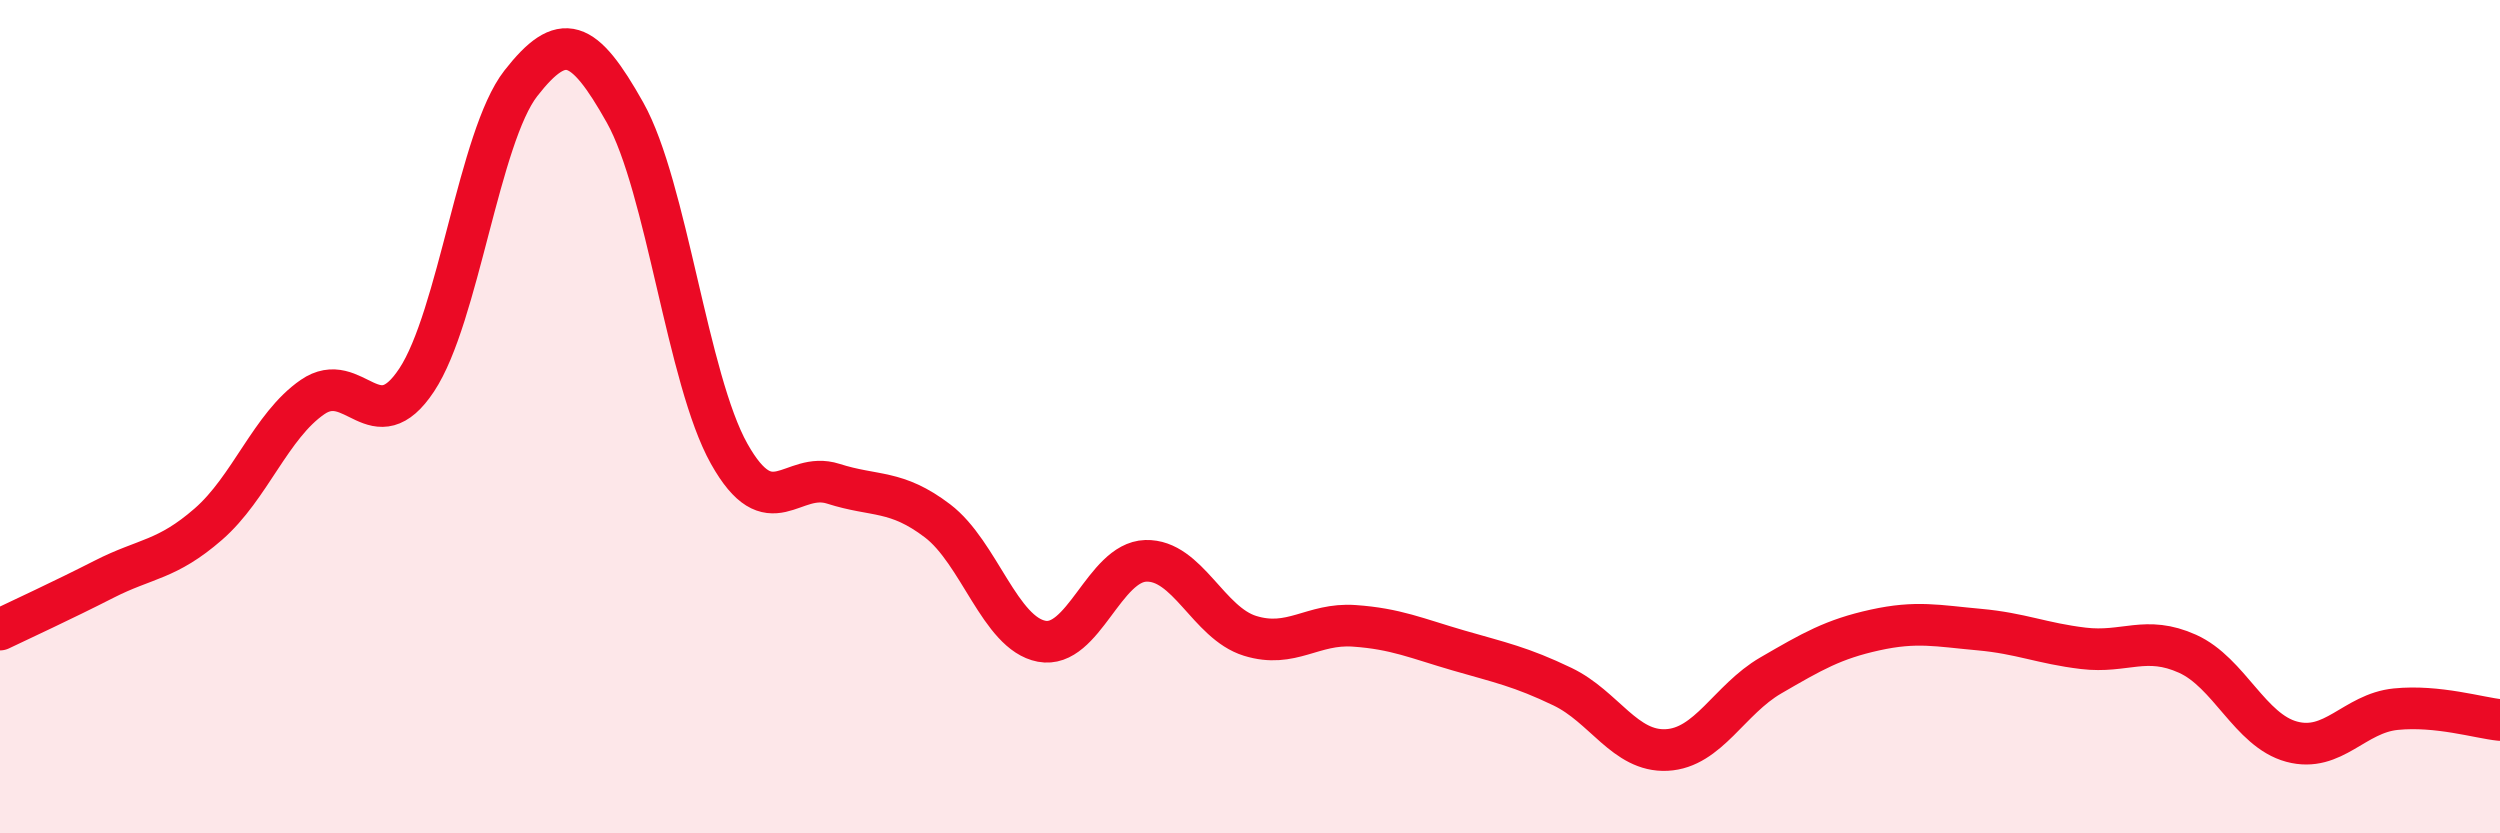
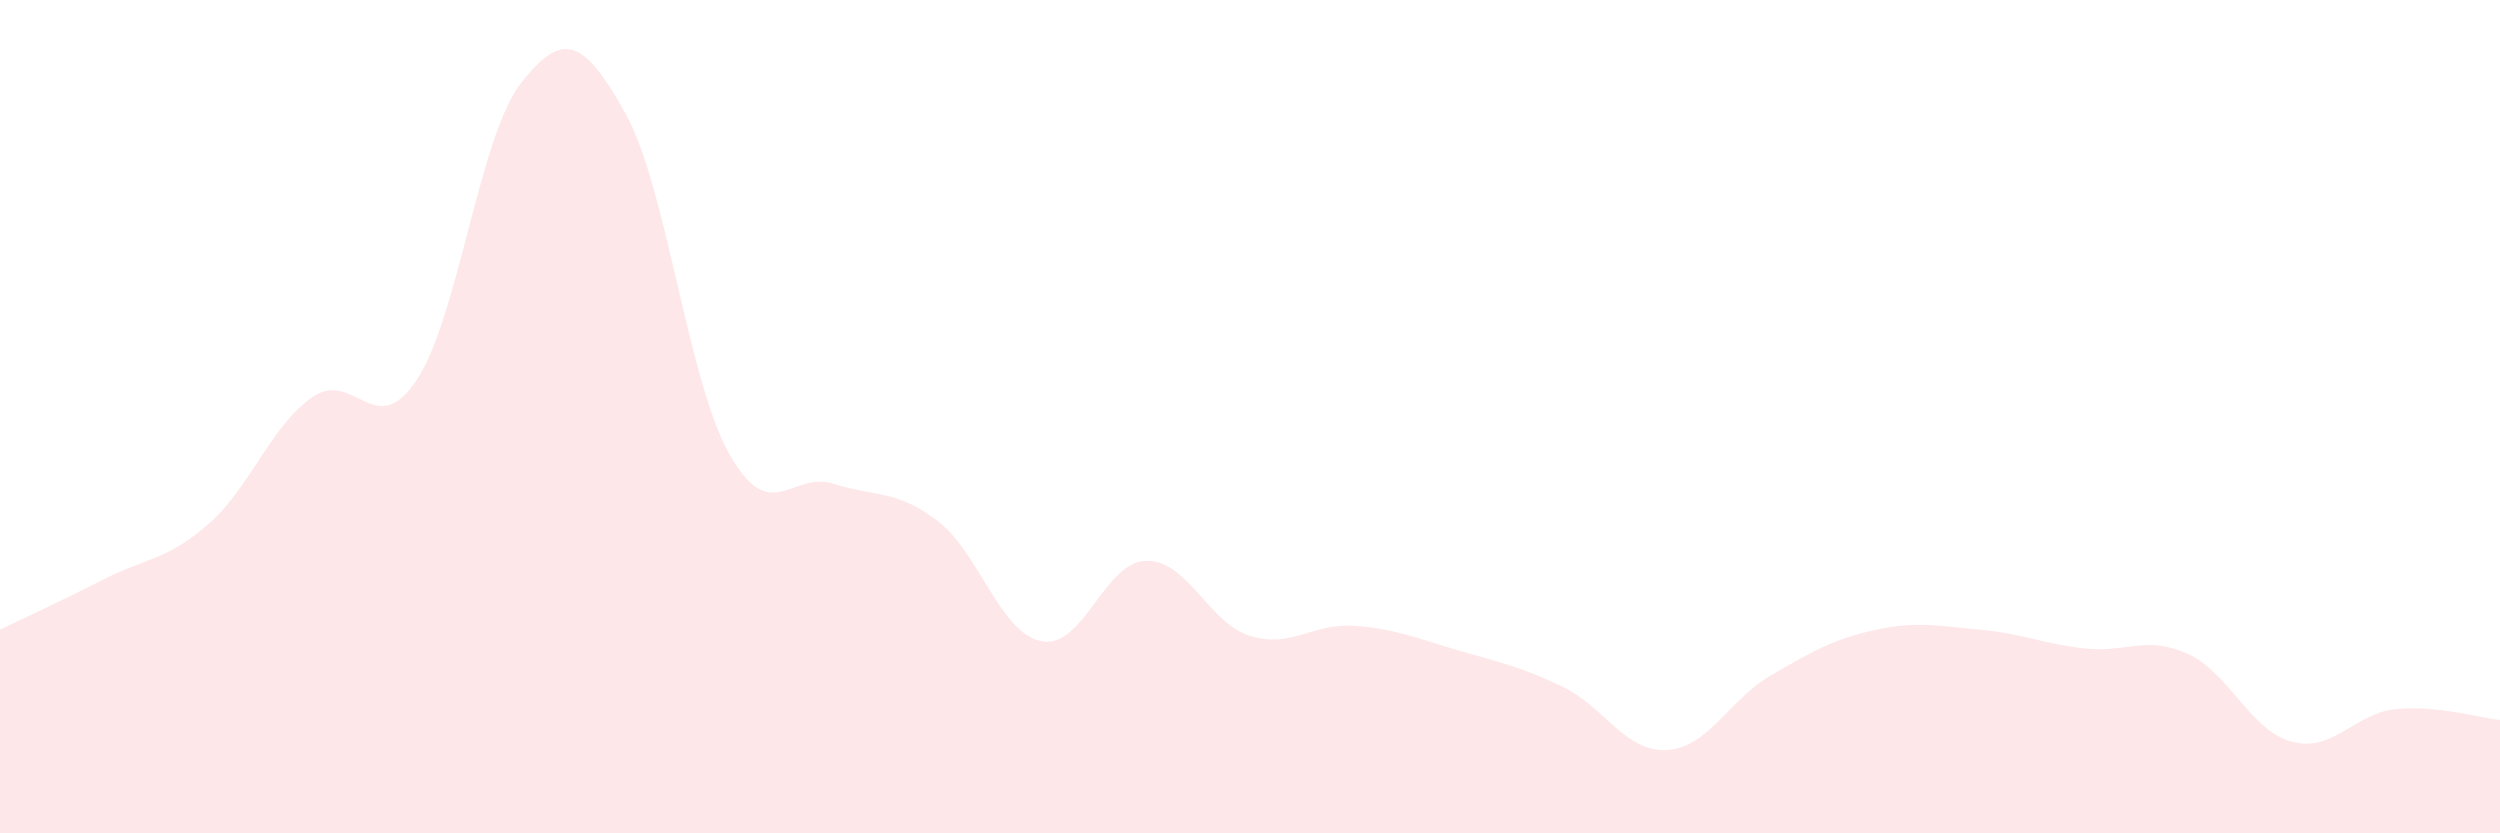
<svg xmlns="http://www.w3.org/2000/svg" width="60" height="20" viewBox="0 0 60 20">
-   <path d="M 0,15.11 C 0.5,14.87 1.5,14.41 2.5,13.9 C 3.5,13.39 4,13.45 5,12.58 C 6,11.71 6.5,10.22 7.5,9.53 C 8.5,8.84 9,10.63 10,9.12 C 11,7.61 11.5,3.28 12.5,2 C 13.5,0.72 14,0.92 15,2.7 C 16,4.48 16.5,9.11 17.5,10.89 C 18.5,12.67 19,11.29 20,11.61 C 21,11.93 21.5,11.74 22.5,12.5 C 23.5,13.26 24,15.2 25,15.39 C 26,15.58 26.5,13.49 27.5,13.46 C 28.5,13.43 29,14.95 30,15.26 C 31,15.57 31.5,14.95 32.5,15.02 C 33.5,15.09 34,15.32 35,15.61 C 36,15.9 36.5,16 37.5,16.48 C 38.5,16.96 39,18.05 40,18 C 41,17.95 41.5,16.79 42.5,16.21 C 43.5,15.63 44,15.34 45,15.12 C 46,14.9 46.5,15.02 47.5,15.11 C 48.5,15.2 49,15.44 50,15.56 C 51,15.68 51.5,15.24 52.5,15.69 C 53.5,16.14 54,17.53 55,17.8 C 56,18.07 56.5,17.12 57.5,17.02 C 58.5,16.92 59.5,17.23 60,17.28L60 20L0 20Z" fill="#EB0A25" opacity="0.1" stroke-linecap="round" stroke-linejoin="round" />
-   <path d="M 0,15.11 C 0.5,14.87 1.5,14.41 2.5,13.9 C 3.5,13.39 4,13.45 5,12.58 C 6,11.71 6.5,10.22 7.5,9.53 C 8.5,8.84 9,10.63 10,9.12 C 11,7.61 11.5,3.28 12.5,2 C 13.5,0.72 14,0.92 15,2.7 C 16,4.48 16.5,9.11 17.5,10.89 C 18.5,12.67 19,11.29 20,11.61 C 21,11.93 21.5,11.74 22.5,12.5 C 23.5,13.26 24,15.2 25,15.39 C 26,15.58 26.5,13.49 27.5,13.46 C 28.5,13.43 29,14.95 30,15.26 C 31,15.57 31.5,14.95 32.5,15.02 C 33.5,15.09 34,15.32 35,15.61 C 36,15.9 36.5,16 37.5,16.48 C 38.5,16.96 39,18.05 40,18 C 41,17.95 41.5,16.79 42.5,16.21 C 43.5,15.63 44,15.34 45,15.12 C 46,14.9 46.5,15.02 47.5,15.11 C 48.5,15.2 49,15.44 50,15.56 C 51,15.68 51.5,15.24 52.5,15.69 C 53.5,16.14 54,17.53 55,17.8 C 56,18.07 56.5,17.12 57.5,17.02 C 58.5,16.92 59.5,17.23 60,17.28" stroke="#EB0A25" stroke-width="1" fill="none" stroke-linecap="round" stroke-linejoin="round" />
+   <path d="M 0,15.11 C 0.5,14.87 1.5,14.41 2.5,13.9 C 3.5,13.39 4,13.45 5,12.58 C 6,11.71 6.5,10.22 7.5,9.53 C 8.5,8.84 9,10.63 10,9.12 C 11,7.61 11.5,3.28 12.5,2 C 13.5,0.72 14,0.92 15,2.7 C 16,4.48 16.5,9.11 17.5,10.89 C 18.5,12.67 19,11.29 20,11.61 C 21,11.93 21.5,11.74 22.5,12.5 C 23.5,13.26 24,15.2 25,15.39 C 26,15.58 26.5,13.49 27.5,13.46 C 28.5,13.43 29,14.95 30,15.26 C 31,15.57 31.5,14.95 32.5,15.02 C 33.5,15.09 34,15.32 35,15.61 C 36,15.9 36.5,16 37.5,16.48 C 38.5,16.96 39,18.05 40,18 C 41,17.95 41.5,16.79 42.5,16.21 C 43.5,15.63 44,15.34 45,15.12 C 46,14.9 46.5,15.02 47.5,15.11 C 48.5,15.2 49,15.44 50,15.56 C 51,15.68 51.5,15.24 52.5,15.69 C 53.5,16.14 54,17.53 55,17.8 C 56,18.07 56.5,17.12 57.5,17.02 C 58.5,16.92 59.5,17.23 60,17.28L60 20L0 20" fill="#EB0A25" opacity="0.1" stroke-linecap="round" stroke-linejoin="round" />
</svg>